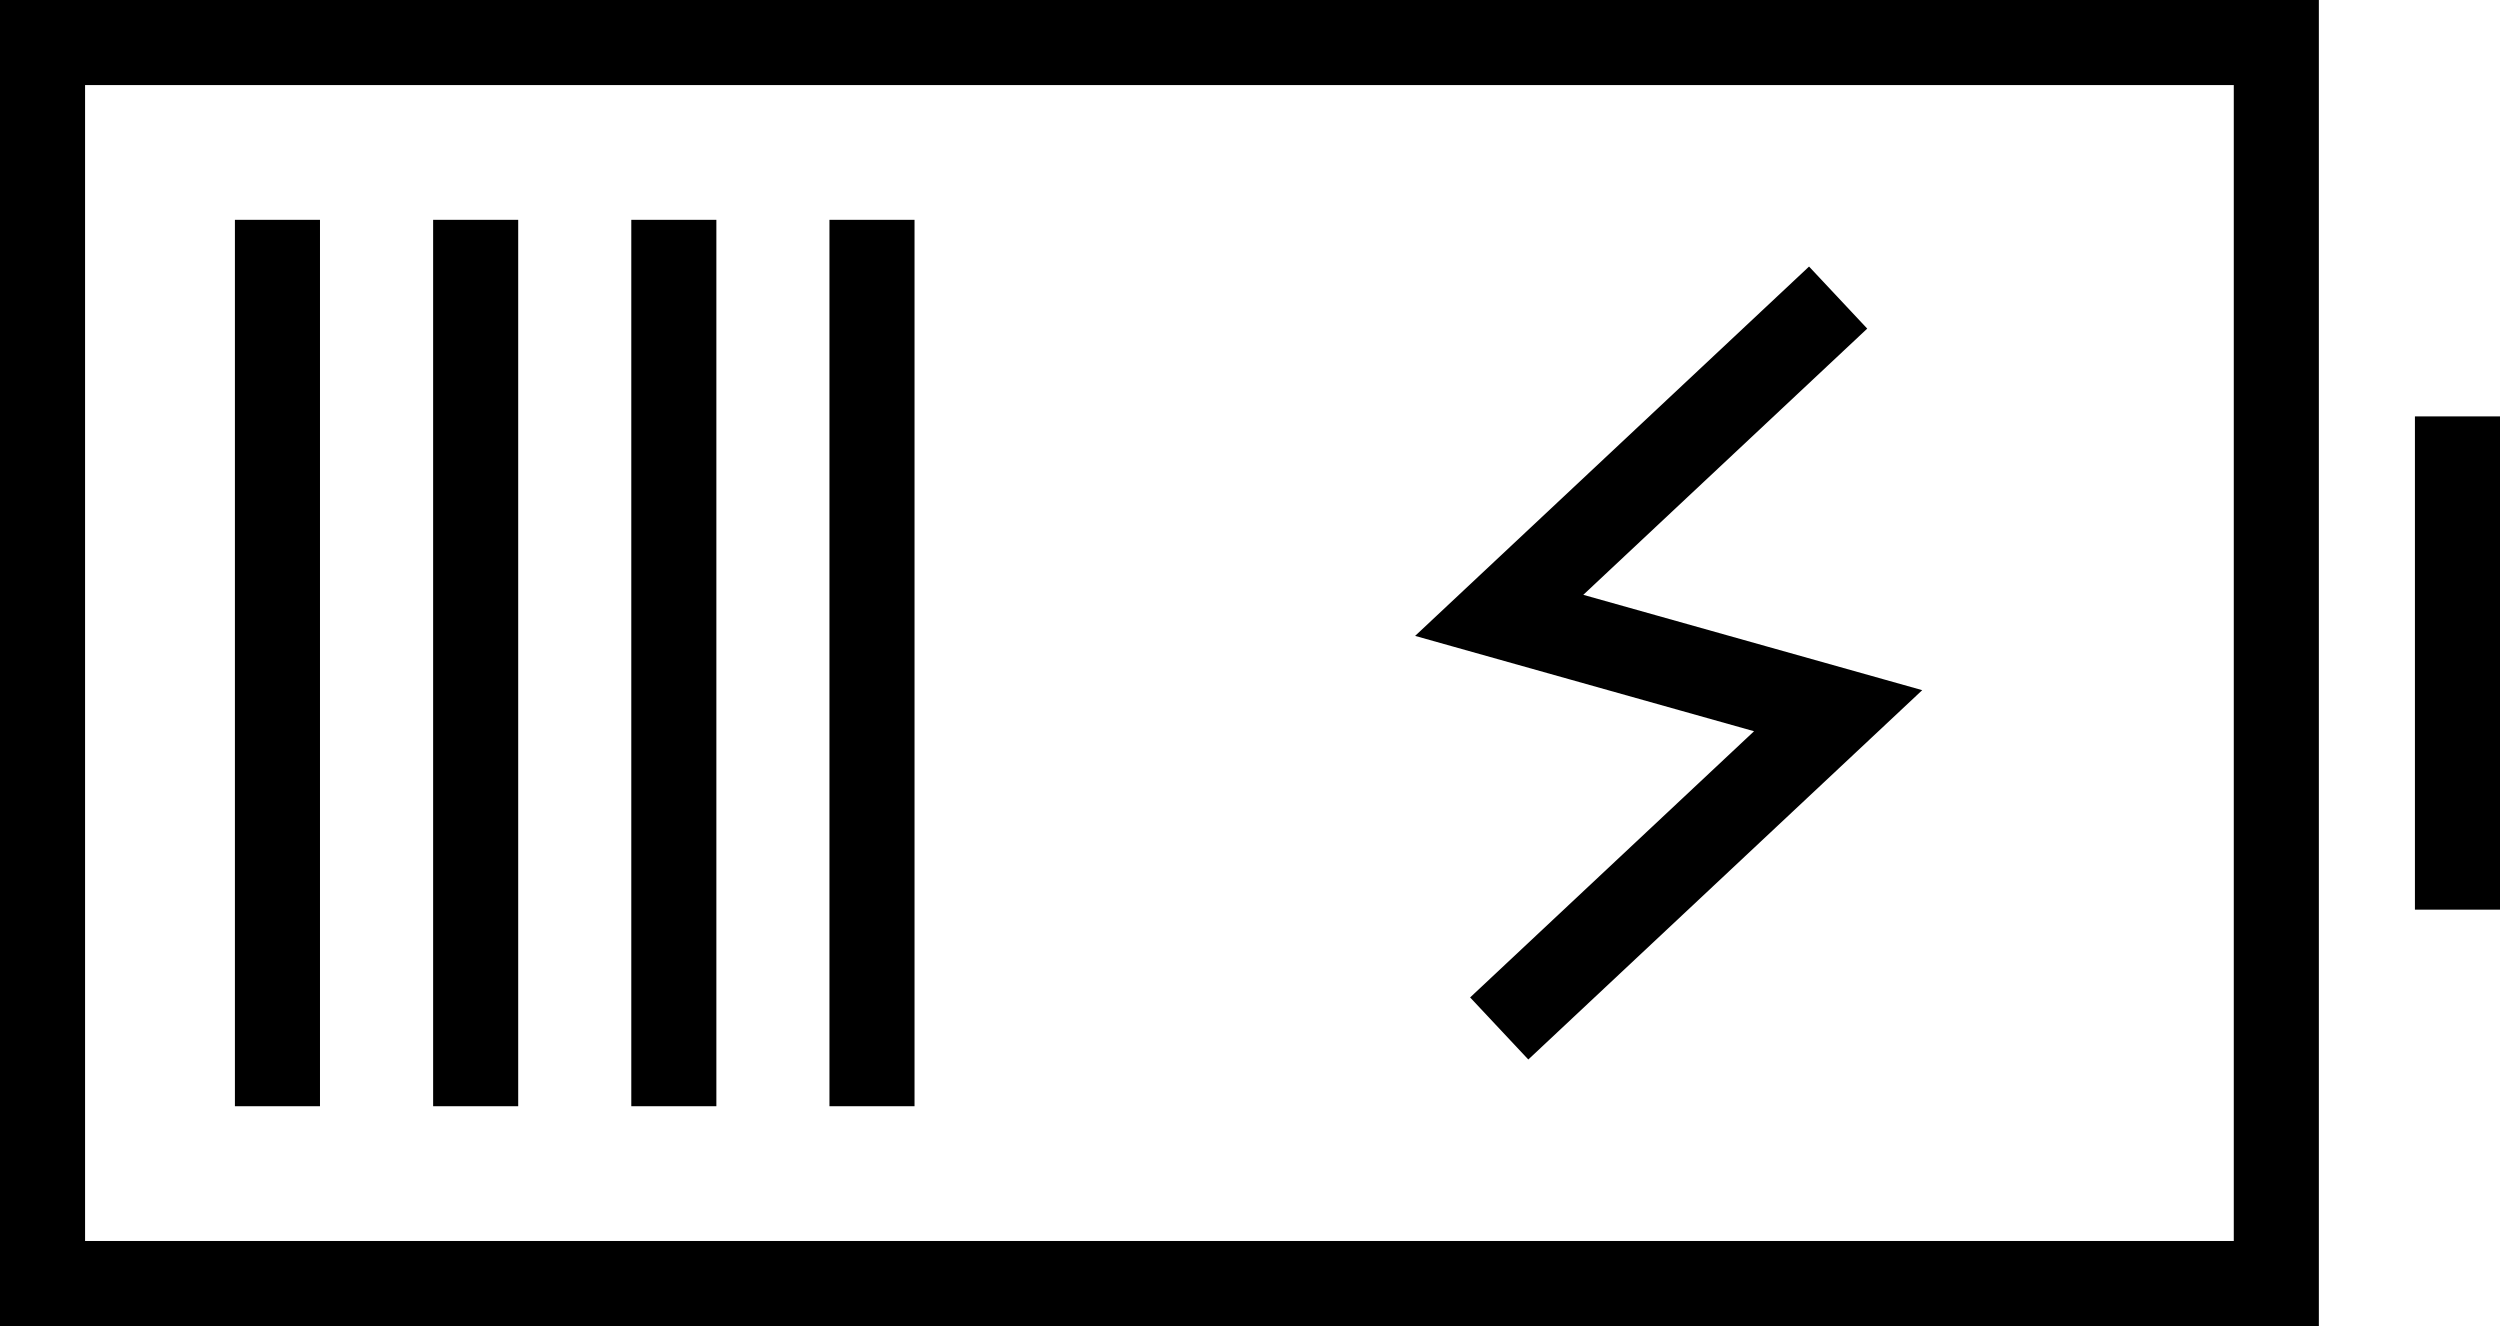
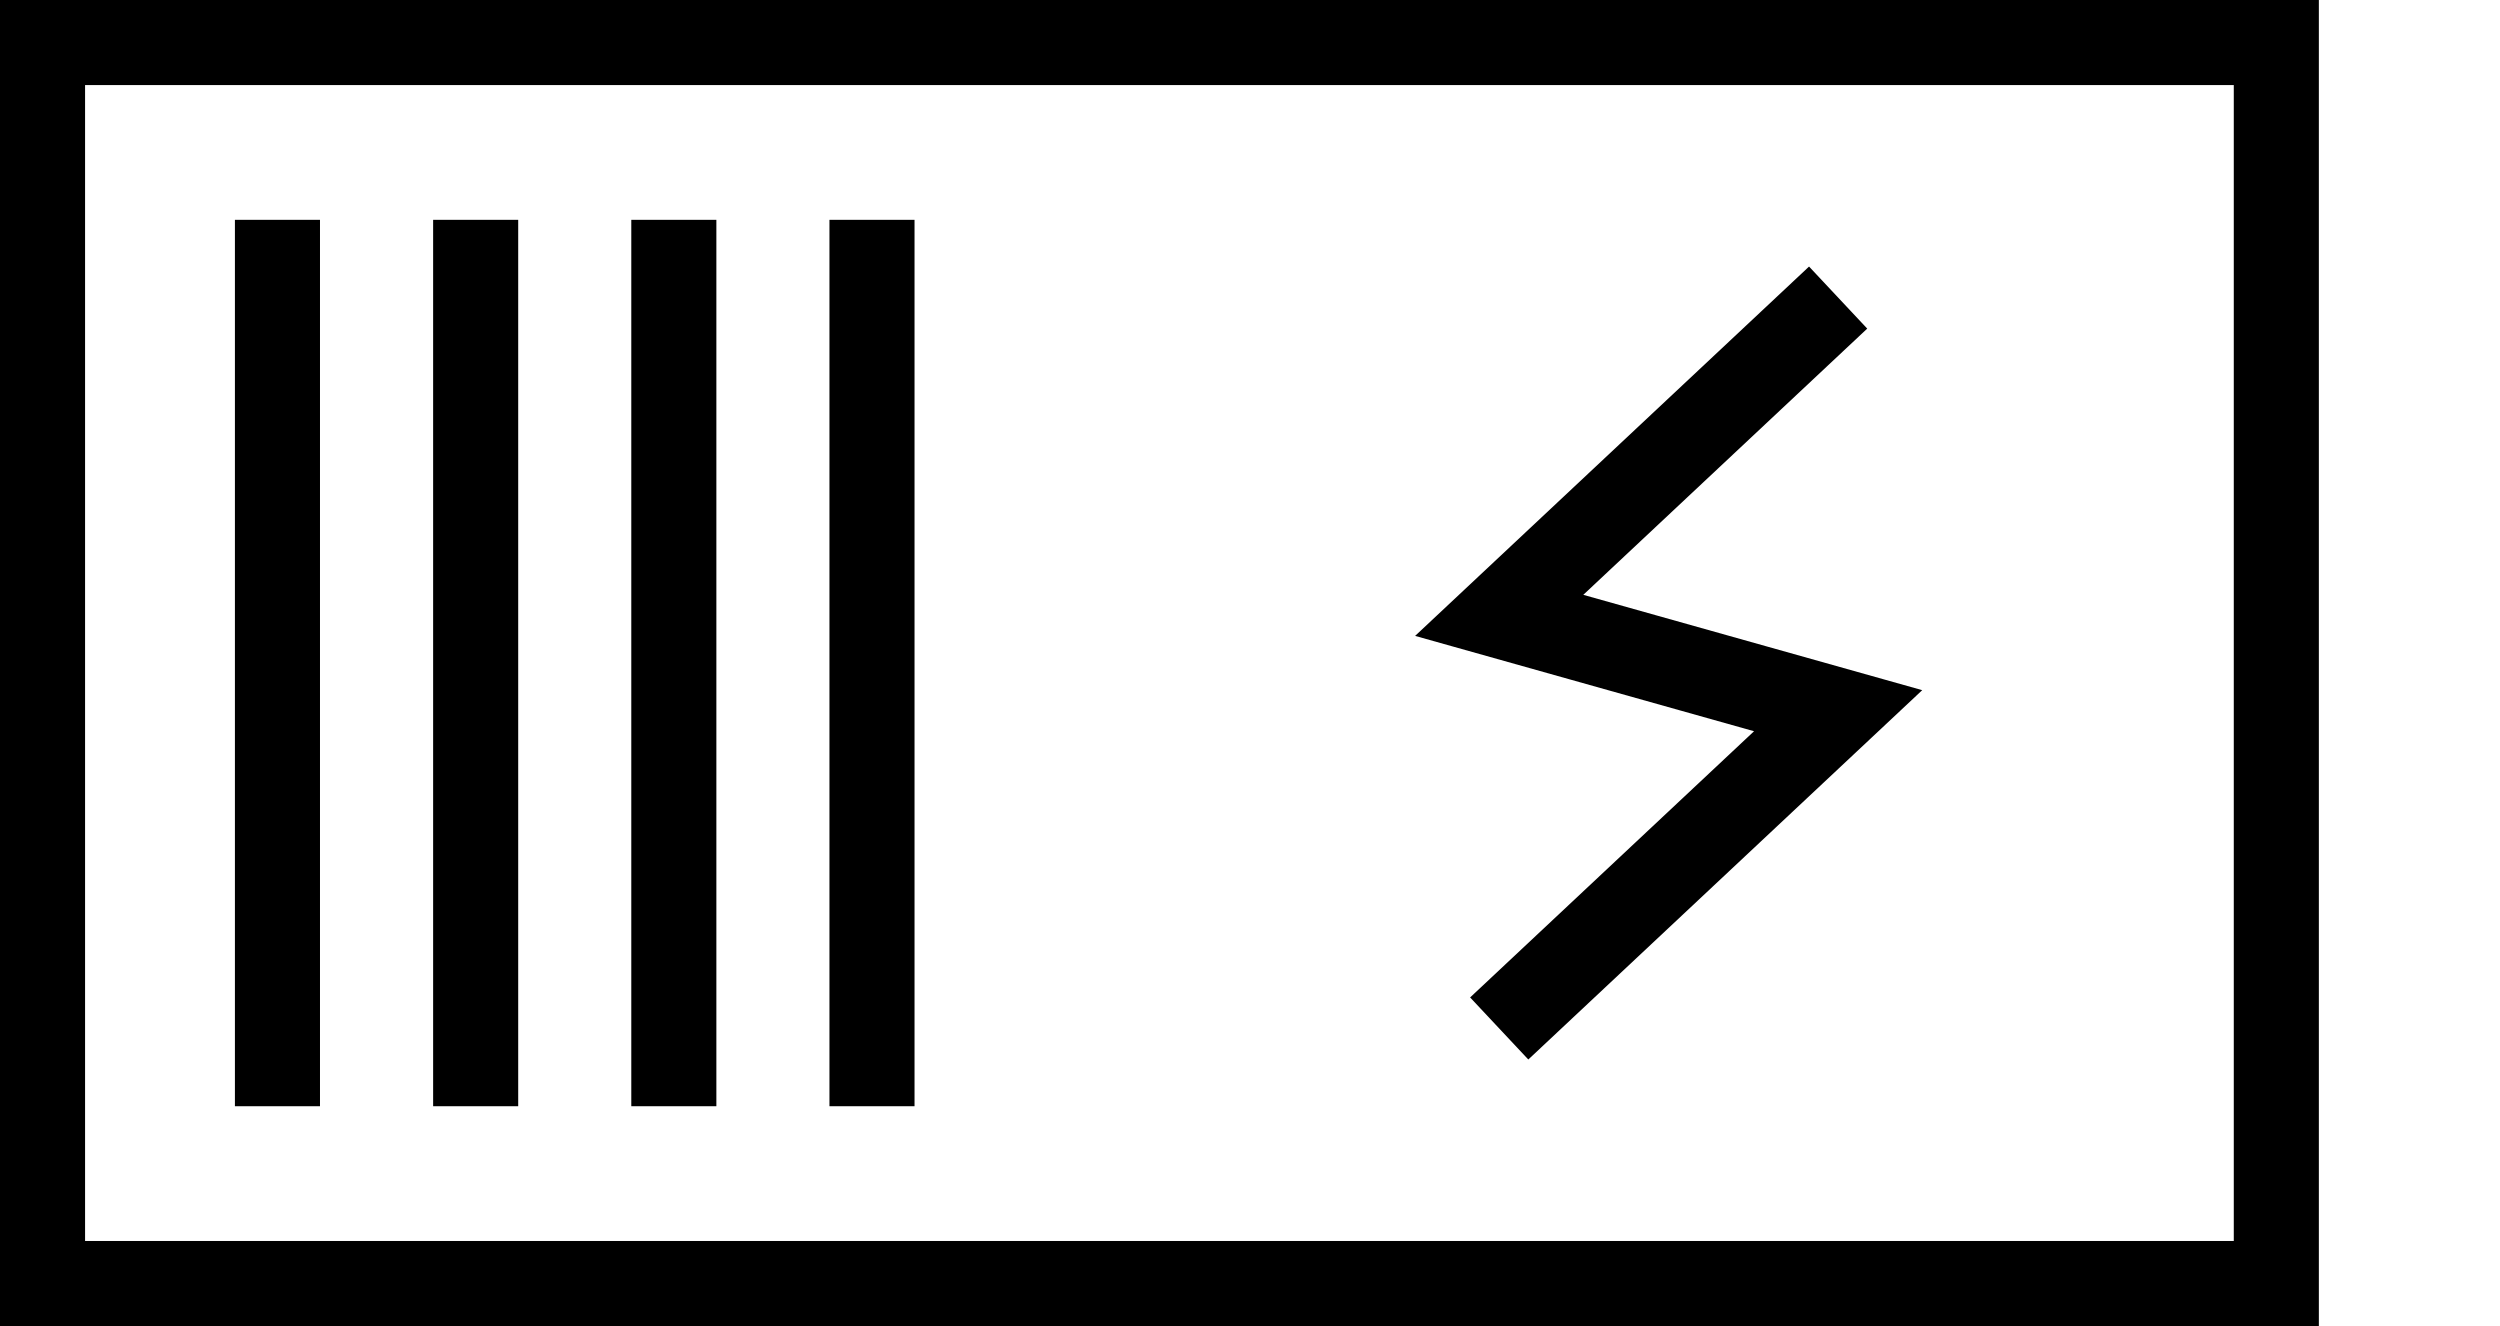
<svg xmlns="http://www.w3.org/2000/svg" viewBox="0 0 440.8 233.81">
  <defs>
    <style>.cls-1{fill:none;stroke:#000;stroke-miterlimit:10;stroke-width:15px;}</style>
  </defs>
  <g id="Ebene_1" data-name="Ebene 1">
    <rect class="cls-1" x="7.5" y="7.5" width="393.86" height="218.81" />
    <line class="cls-1" x1="48.92" y1="195.05" x2="48.92" y2="38.76" />
    <line class="cls-1" x1="83.87" y1="195.05" x2="83.87" y2="38.76" />
    <line class="cls-1" x1="118.81" y1="195.05" x2="118.81" y2="38.76" />
    <line class="cls-1" x1="153.75" y1="195.05" x2="153.75" y2="38.76" />
-     <line class="cls-1" x1="433.3" y1="160.39" x2="433.3" y2="73.42" />
    <polyline class="cls-1" points="324.1 52.47 264.34 108.5 324.1 125.31 264.34 181.34" />
  </g>
</svg>